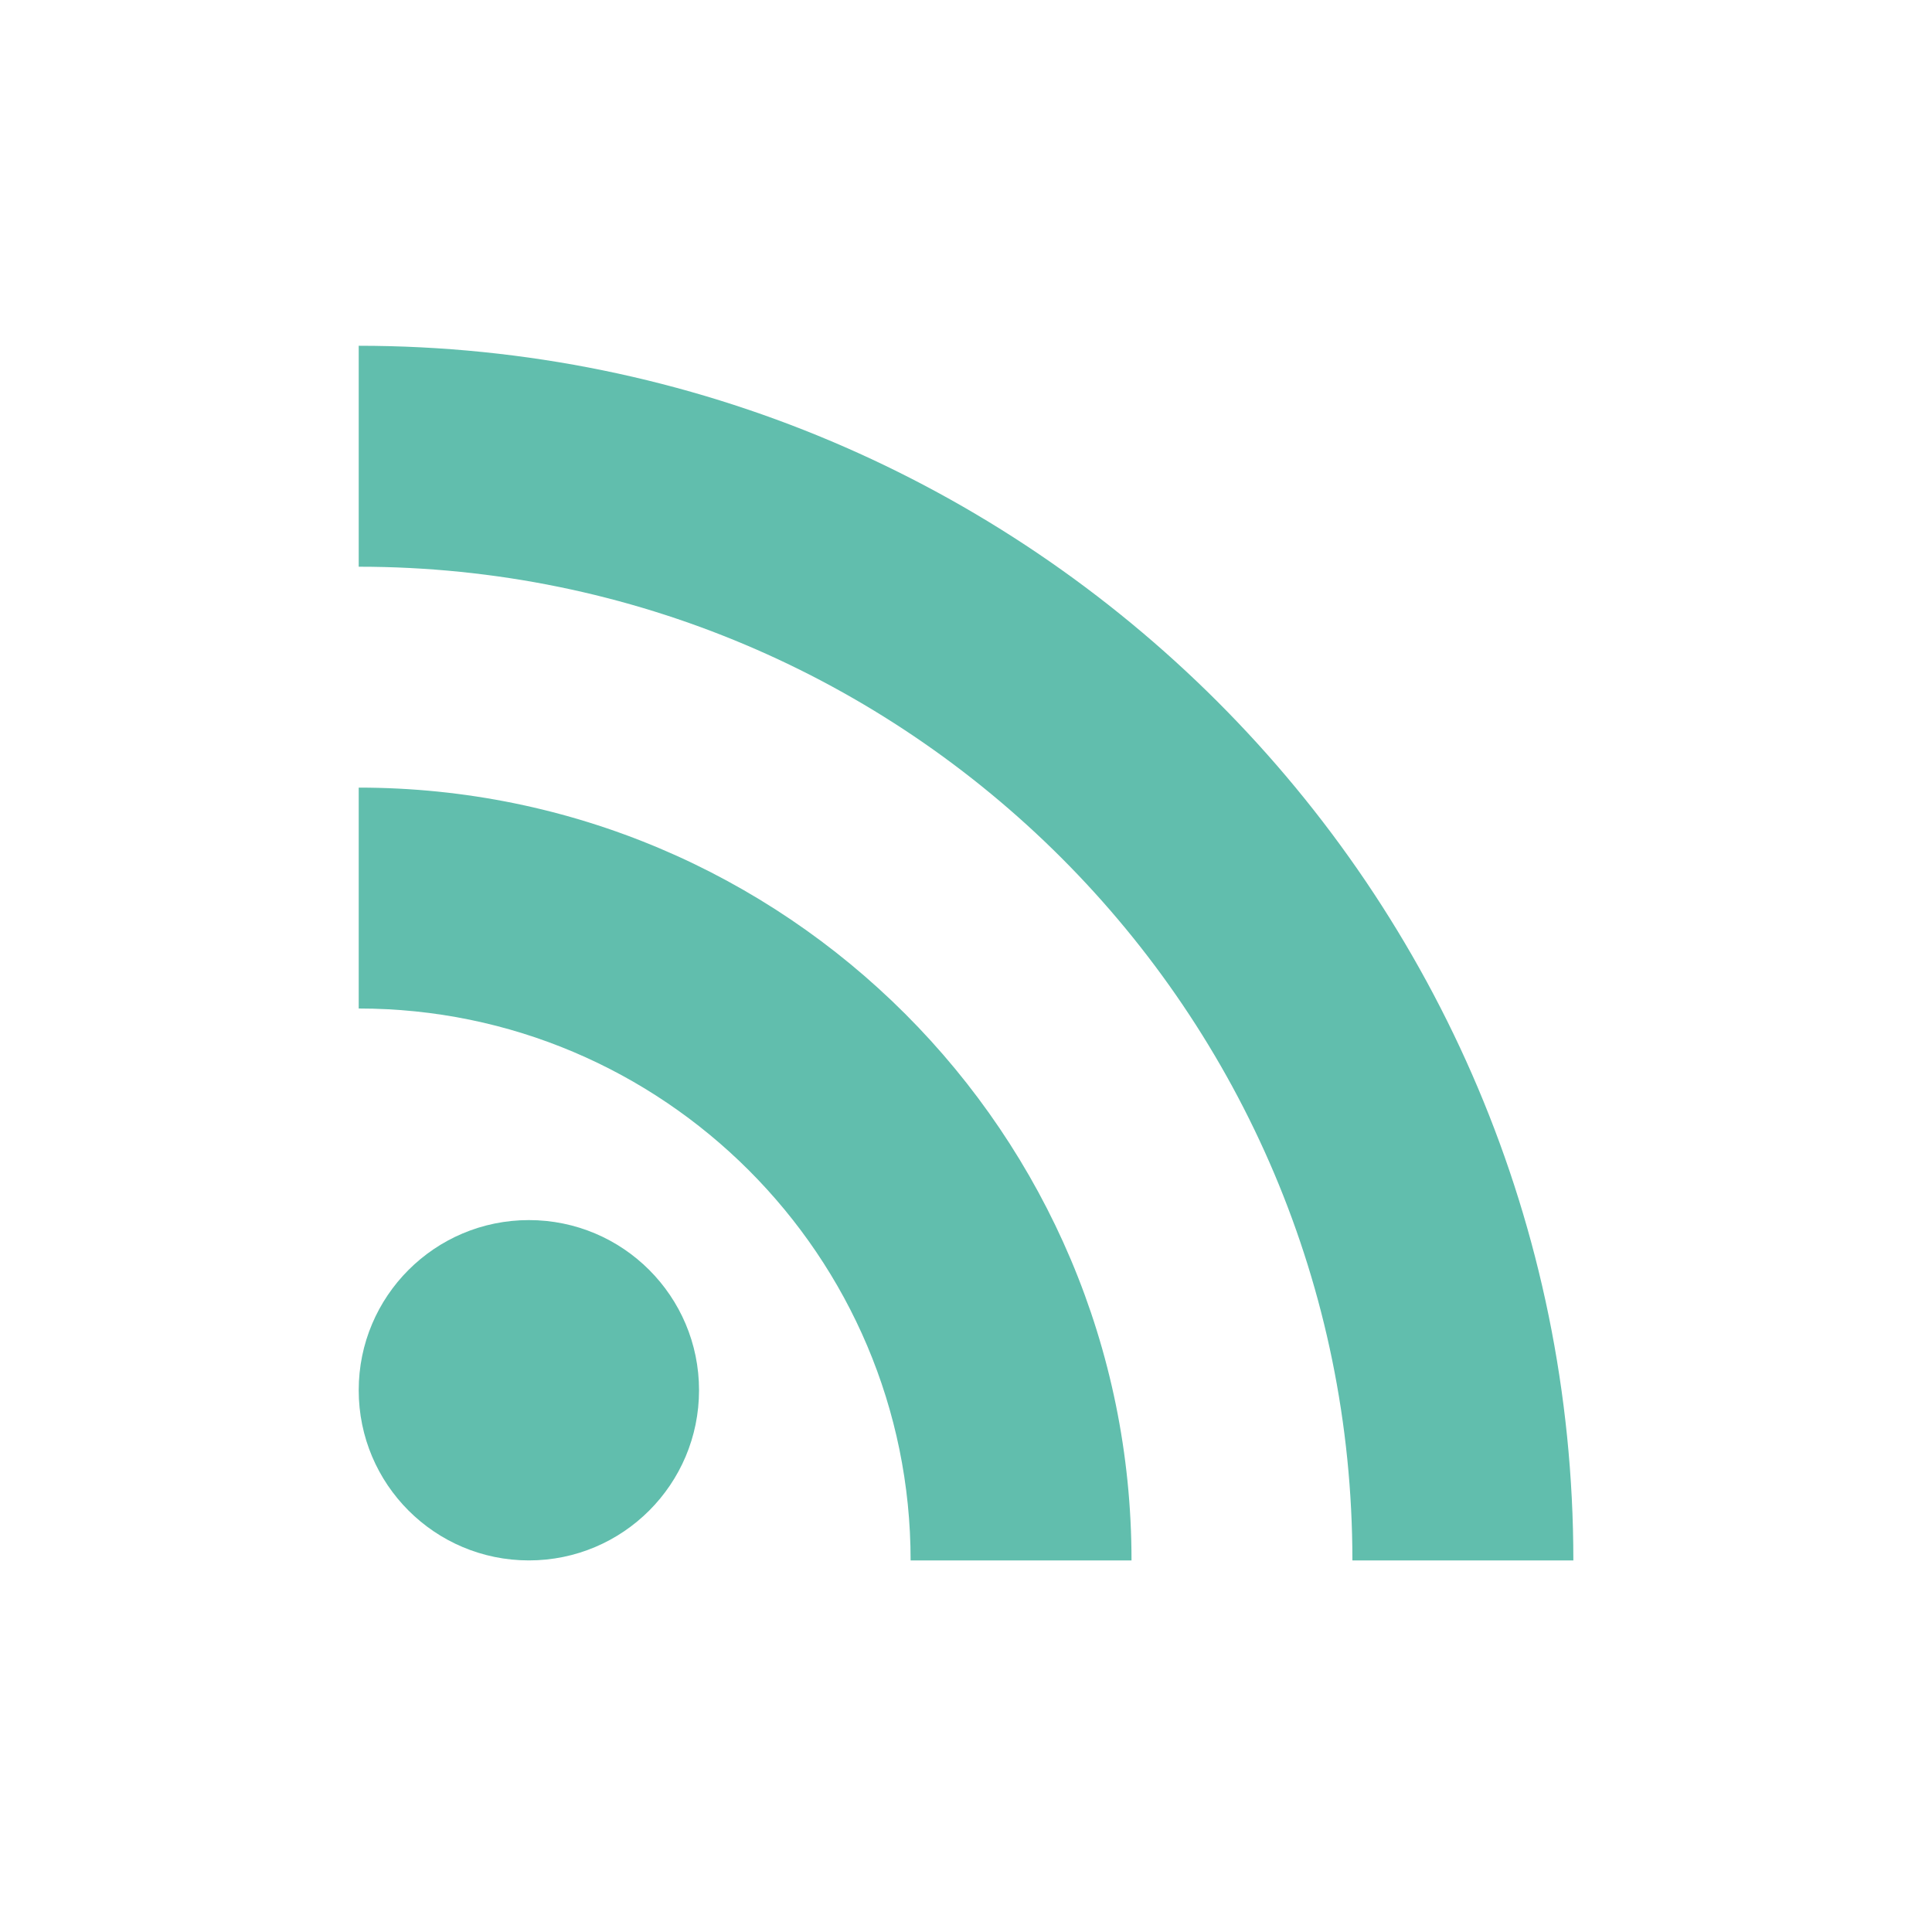
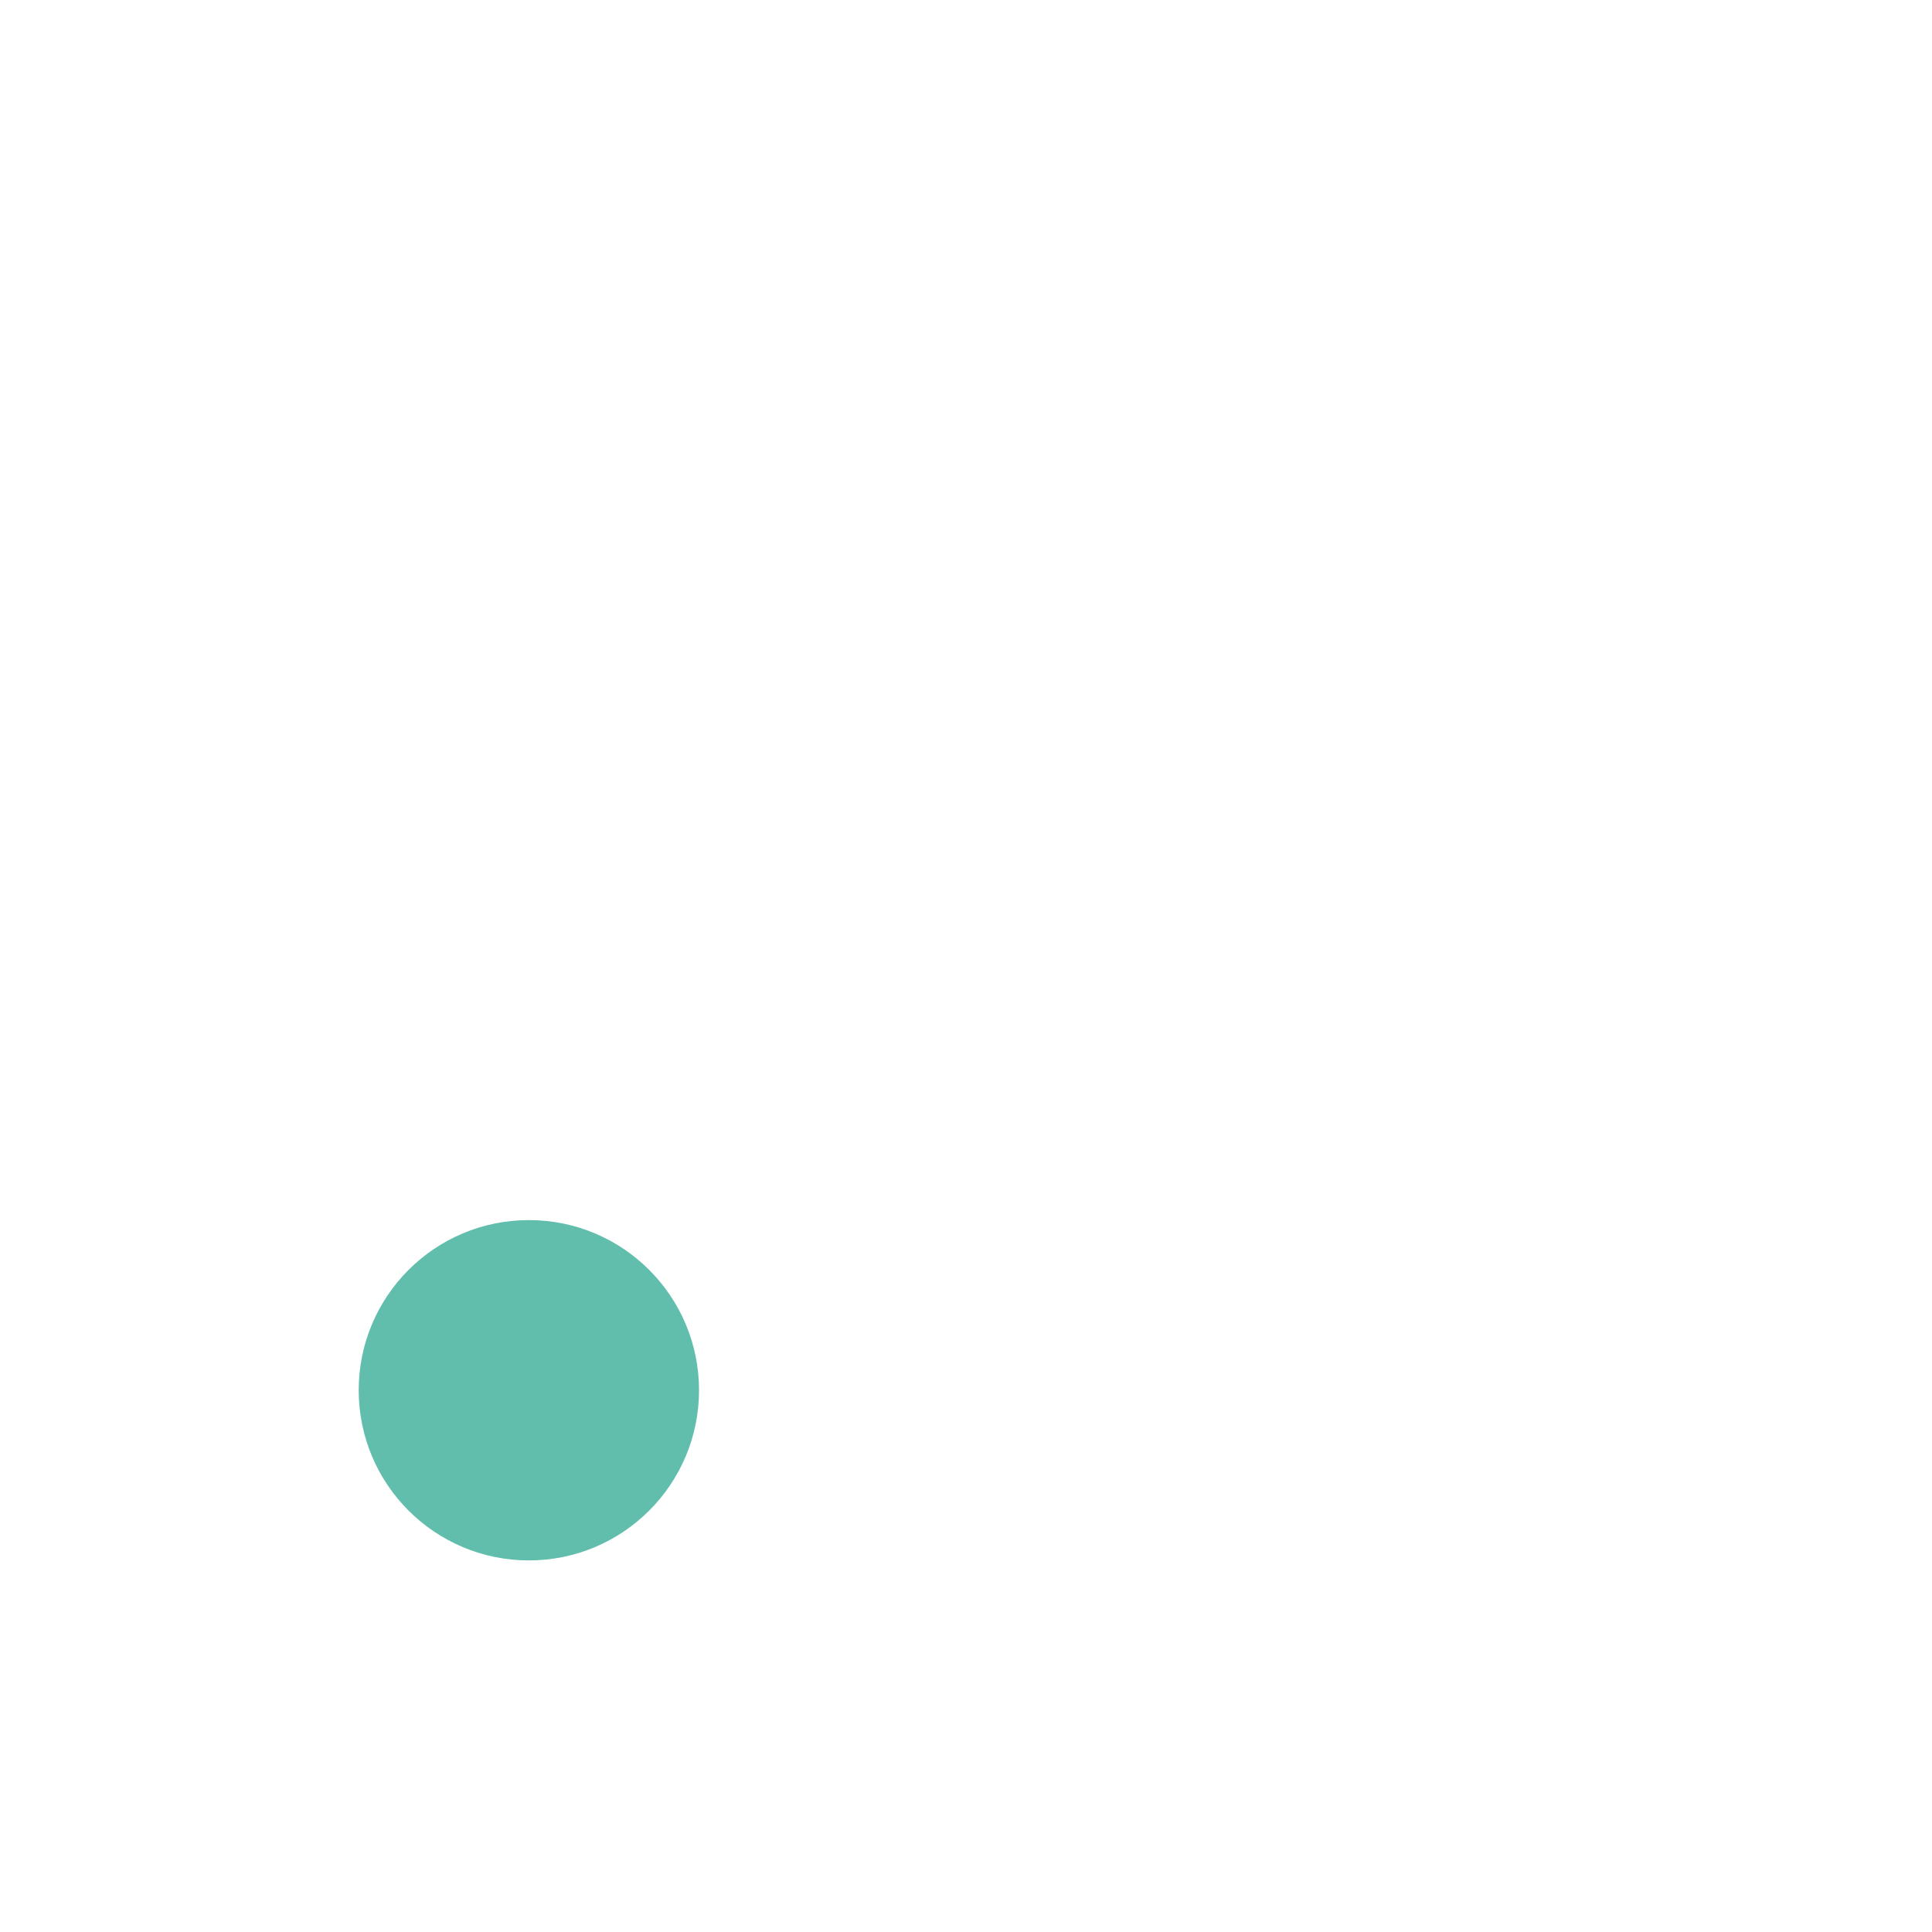
<svg xmlns="http://www.w3.org/2000/svg" width="33" height="33" viewBox="0 0 33 33" fill="none">
  <path d="M9.034 26.653C10.639 26.653 11.94 25.352 11.94 23.746C11.94 22.141 10.639 20.84 9.034 20.84C7.428 20.84 6.127 22.141 6.127 23.746C6.127 25.352 7.428 26.653 9.034 26.653Z" fill="#61BEAD" />
-   <path d="M6.127 5.906V9.68C15.5 9.68 23.1 17.28 23.1 26.653H26.874C26.874 15.2 17.58 5.906 6.127 5.906ZM6.127 13.453V17.226C11.327 17.226 15.554 21.453 15.554 26.653H19.327C19.327 19.36 13.42 13.453 6.127 13.453Z" fill="#61BEAD" />
</svg>